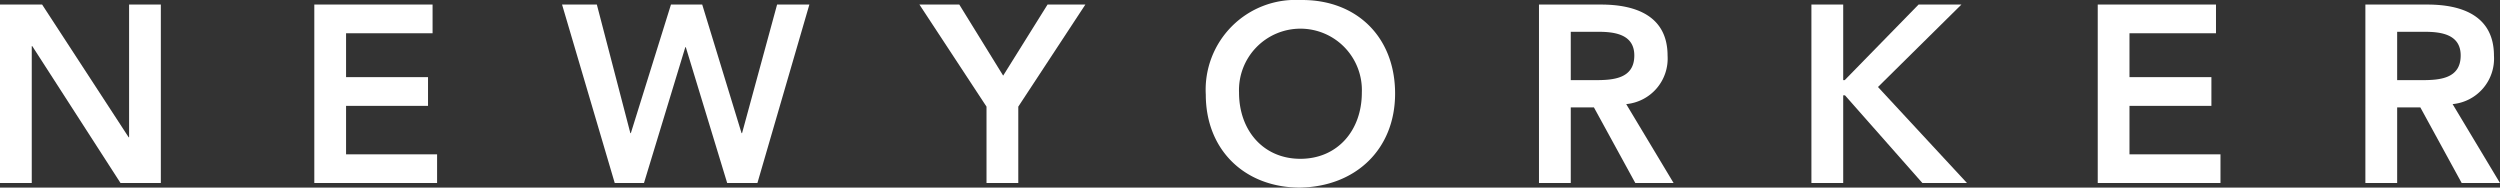
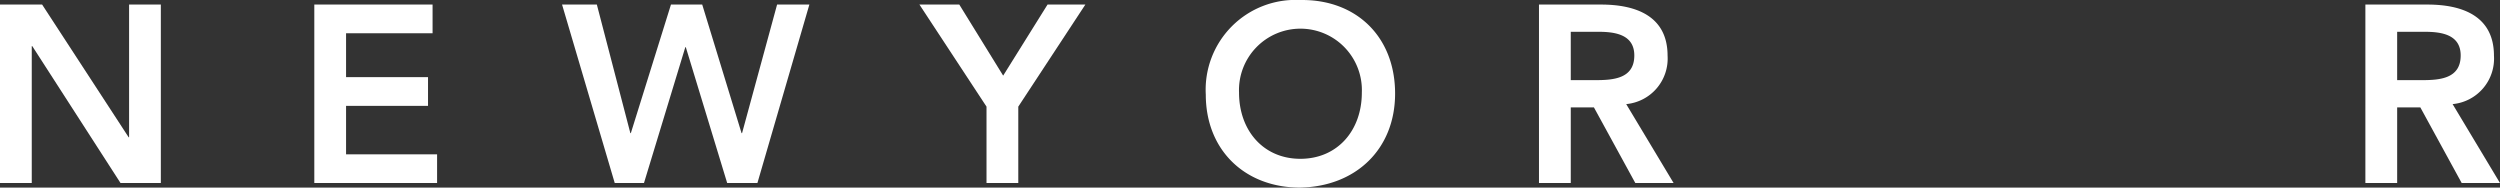
<svg xmlns="http://www.w3.org/2000/svg" width="83.27mm" height="6.249mm" viewBox="0 0 236.041 17.713">
  <rect x="0" y="0" width="236.041" height="17.713" fill="#333333" stroke="none" />
  <title>NEWYORKER</title>
  <path d="M0,0.43H3.977l8.162,12.518,0.049,0.047H12.139l0.049-.047V0.43h2.998V17.28H11.379L3.048,4.356H2.998V17.28H0V0.43Z" fill="#ffffff" />
  <path d="M29.676,0.43H40.842v2.711H32.674V7.285h7.738v2.711H32.674V14.572h8.594v2.708H29.676V0.43Z" fill="#ffffff" />
  <path d="M53.067,0.43H56.352l3.164,12.14h0.046L63.35,0.43h2.951l3.714,12.14h0.048l3.307-12.14h3.048L71.512,17.28H68.658L64.751,4.453H64.705L60.802,17.28H58.041Z" fill="#ffffff" />
  <path d="M93.143,10.068l-6.334-9.638h3.764l4.142,6.711,4.19-6.711h3.571l-6.333,9.638v7.211H93.143V10.068Z" fill="#ffffff" />
  <path d="M122.748,0.002c5.258-.094,8.972,3.427,8.972,8.831,0,5.258-3.714,8.781-8.972,8.88-5.19,0-8.902-3.524-8.902-8.784A8.477,8.477,0,0,1,122.748.002Zm0.023,14.992c3.499,0,5.809-2.664,5.809-6.257a5.802,5.802,0,1,0-11.595,0C116.985,12.329,119.294,14.993,122.771,14.993Z" fill="#ffffff" />
  <path d="M145.306,0.43H151.163c3.237,0,6.284,1.044,6.284,4.831A4.316,4.316,0,0,1,153.541,9.829l4.475,7.451h-3.616l-3.907-7.139h-2.187v7.139h-3.001V0.43ZM150.64,7.566c1.689,0,3.666-.141,3.666-2.329,0-1.998-1.859-2.236-3.404-2.236h-2.596V7.566H150.64Z" fill="#ffffff" />
-   <path d="M171.028,0.43h3.001V7.566h0.142l6.974-7.136h4.045L177.312,8.214l8.404,9.066h-4.212l-7.31-8.282h-0.166v8.282h-3.001V0.43Z" fill="#ffffff" />
-   <path d="M198.061,0.43h11.165v2.711h-8.168V7.285h7.735v2.711h-7.735V14.572h8.592v2.708H198.061V0.43Z" fill="#ffffff" />
  <path d="M223.331,0.43h5.855c3.238,0,6.285,1.044,6.285,4.831A4.314,4.314,0,0,1,231.566,9.829l4.474,7.451H232.424l-3.904-7.139h-2.189v7.139h-3V0.43Zm5.332,7.136c1.69,0,3.666-.141,3.666-2.329,0-1.998-1.857-2.236-3.403-2.236h-2.595V7.566h2.332Z" fill="#ffffff" />
</svg>